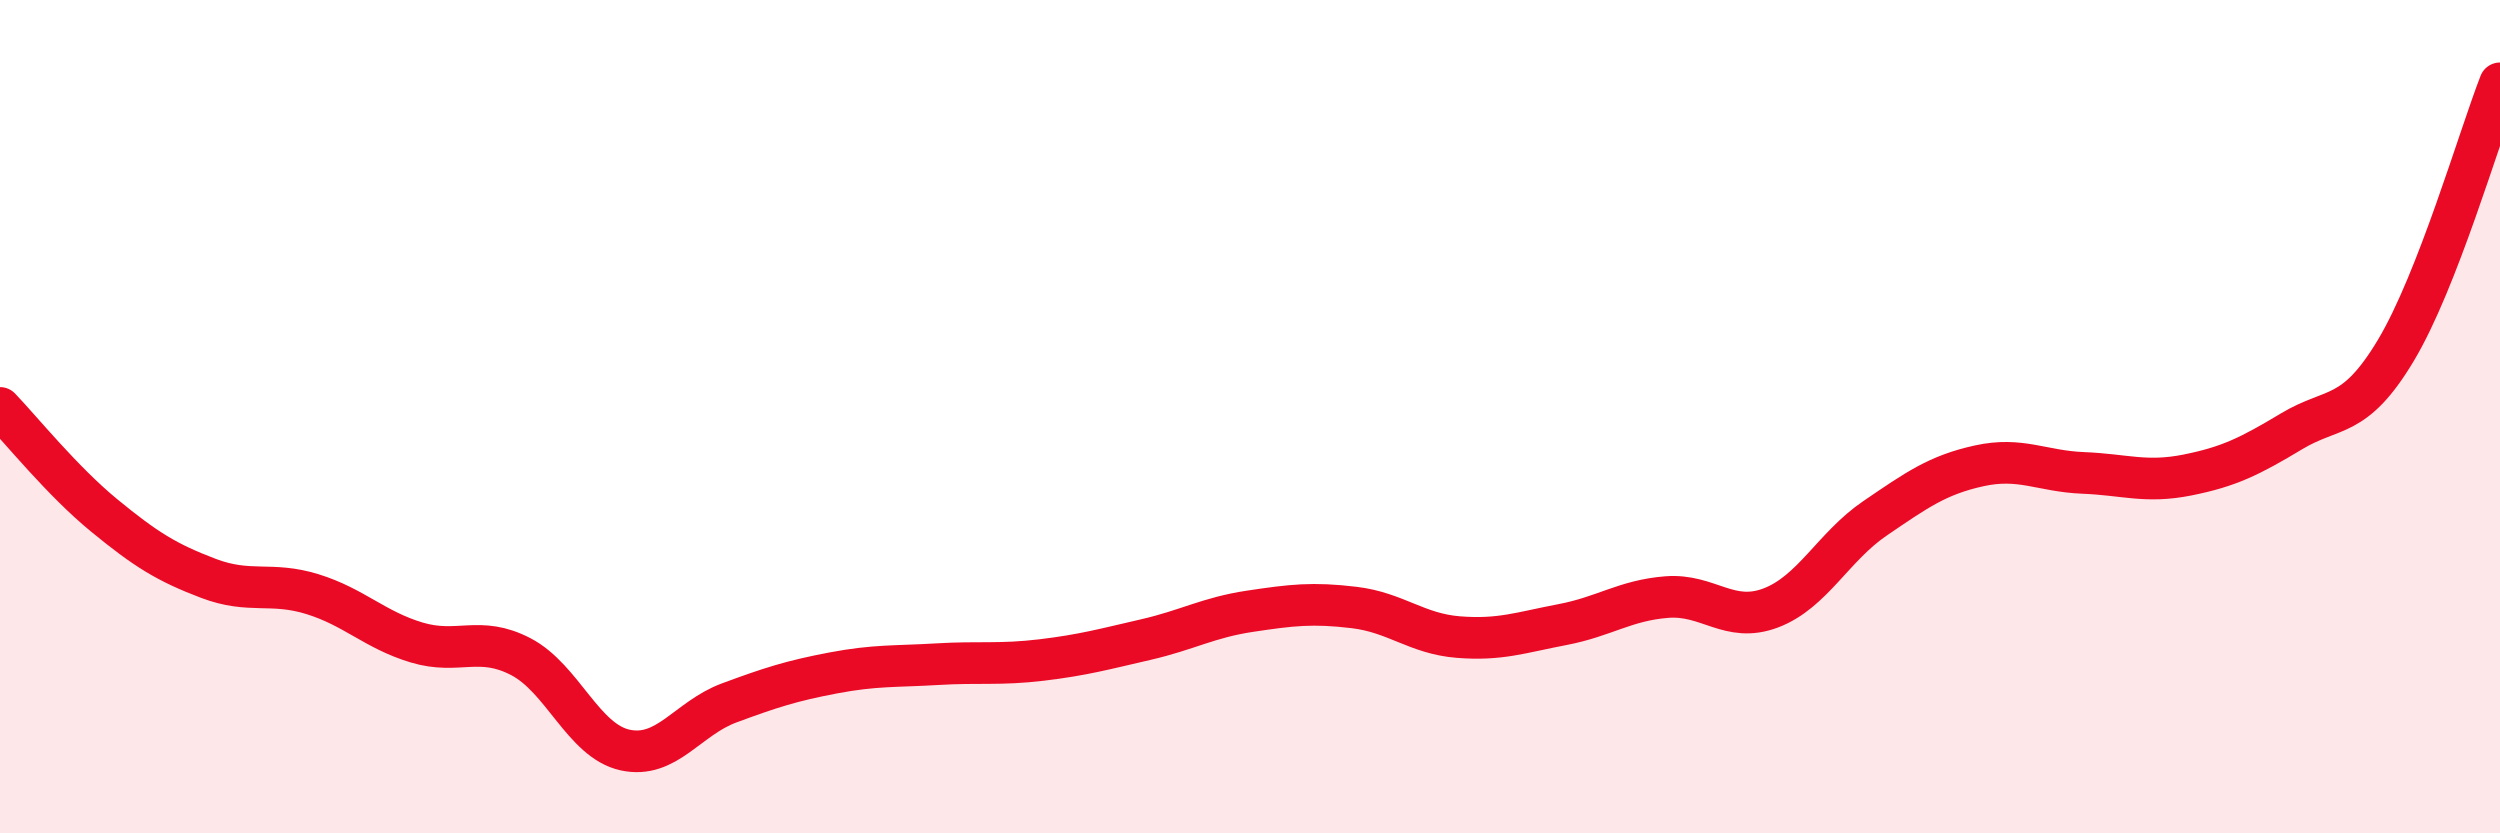
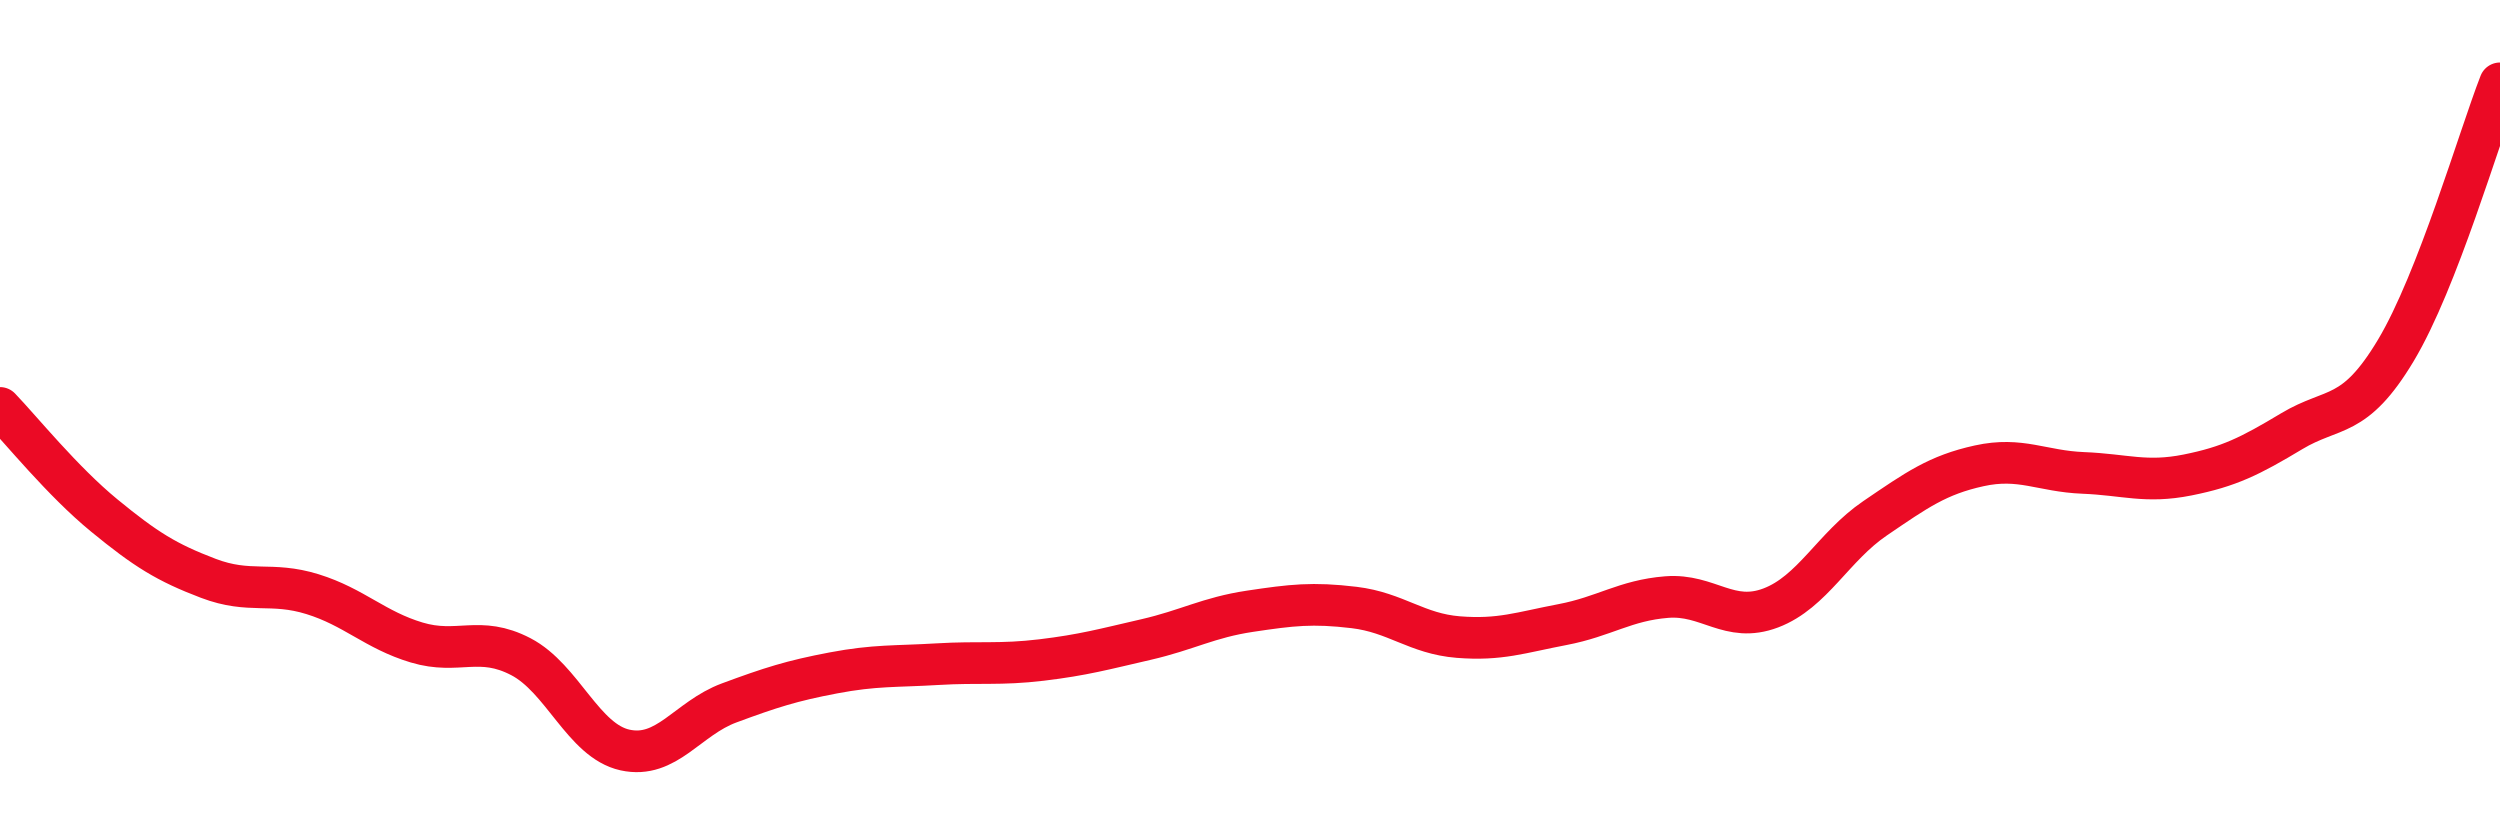
<svg xmlns="http://www.w3.org/2000/svg" width="60" height="20" viewBox="0 0 60 20">
-   <path d="M 0,9.79 C 0.5,10.31 1.5,11.55 2.5,12.37 C 3.5,13.19 4,13.5 5,13.88 C 6,14.26 6.5,13.95 7.5,14.26 C 8.5,14.57 9,15.12 10,15.42 C 11,15.72 11.5,15.24 12.5,15.76 C 13.5,16.28 14,17.78 15,18 C 16,18.22 16.5,17.24 17.5,16.87 C 18.5,16.5 19,16.34 20,16.15 C 21,15.96 21.5,16 22.5,15.94 C 23.5,15.88 24,15.96 25,15.84 C 26,15.72 26.5,15.58 27.5,15.35 C 28.5,15.12 29,14.82 30,14.67 C 31,14.52 31.5,14.46 32.5,14.58 C 33.5,14.7 34,15.21 35,15.29 C 36,15.37 36.5,15.18 37.5,14.99 C 38.5,14.8 39,14.41 40,14.33 C 41,14.25 41.5,14.97 42.5,14.59 C 43.5,14.21 44,13.12 45,12.44 C 46,11.76 46.5,11.4 47.5,11.18 C 48.5,10.96 49,11.31 50,11.35 C 51,11.39 51.5,11.6 52.5,11.4 C 53.5,11.2 54,10.95 55,10.35 C 56,9.75 56.5,10.08 57.5,8.41 C 58.5,6.74 59.5,3.28 60,2L60 20L0 20Z" fill="#EB0A25" opacity="0.1" stroke-linecap="round" stroke-linejoin="round" />
  <path d="M 0,9.79 C 0.5,10.31 1.5,11.55 2.5,12.37 C 3.5,13.19 4,13.5 5,13.88 C 6,14.26 6.5,13.95 7.5,14.26 C 8.5,14.57 9,15.12 10,15.42 C 11,15.72 11.5,15.24 12.5,15.76 C 13.5,16.28 14,17.78 15,18 C 16,18.22 16.5,17.24 17.5,16.87 C 18.5,16.5 19,16.34 20,16.15 C 21,15.96 21.5,16 22.5,15.94 C 23.5,15.88 24,15.96 25,15.84 C 26,15.72 26.5,15.58 27.5,15.35 C 28.5,15.12 29,14.82 30,14.67 C 31,14.52 31.5,14.46 32.5,14.58 C 33.5,14.7 34,15.21 35,15.29 C 36,15.37 36.5,15.18 37.5,14.99 C 38.5,14.8 39,14.41 40,14.33 C 41,14.25 41.5,14.97 42.5,14.59 C 43.5,14.21 44,13.12 45,12.44 C 46,11.76 46.5,11.4 47.5,11.18 C 48.5,10.96 49,11.31 50,11.35 C 51,11.39 51.5,11.6 52.5,11.4 C 53.5,11.2 54,10.95 55,10.35 C 56,9.75 56.5,10.08 57.5,8.41 C 58.5,6.74 59.5,3.28 60,2" stroke="#EB0A25" stroke-width="1" fill="none" stroke-linecap="round" stroke-linejoin="round" />
</svg>